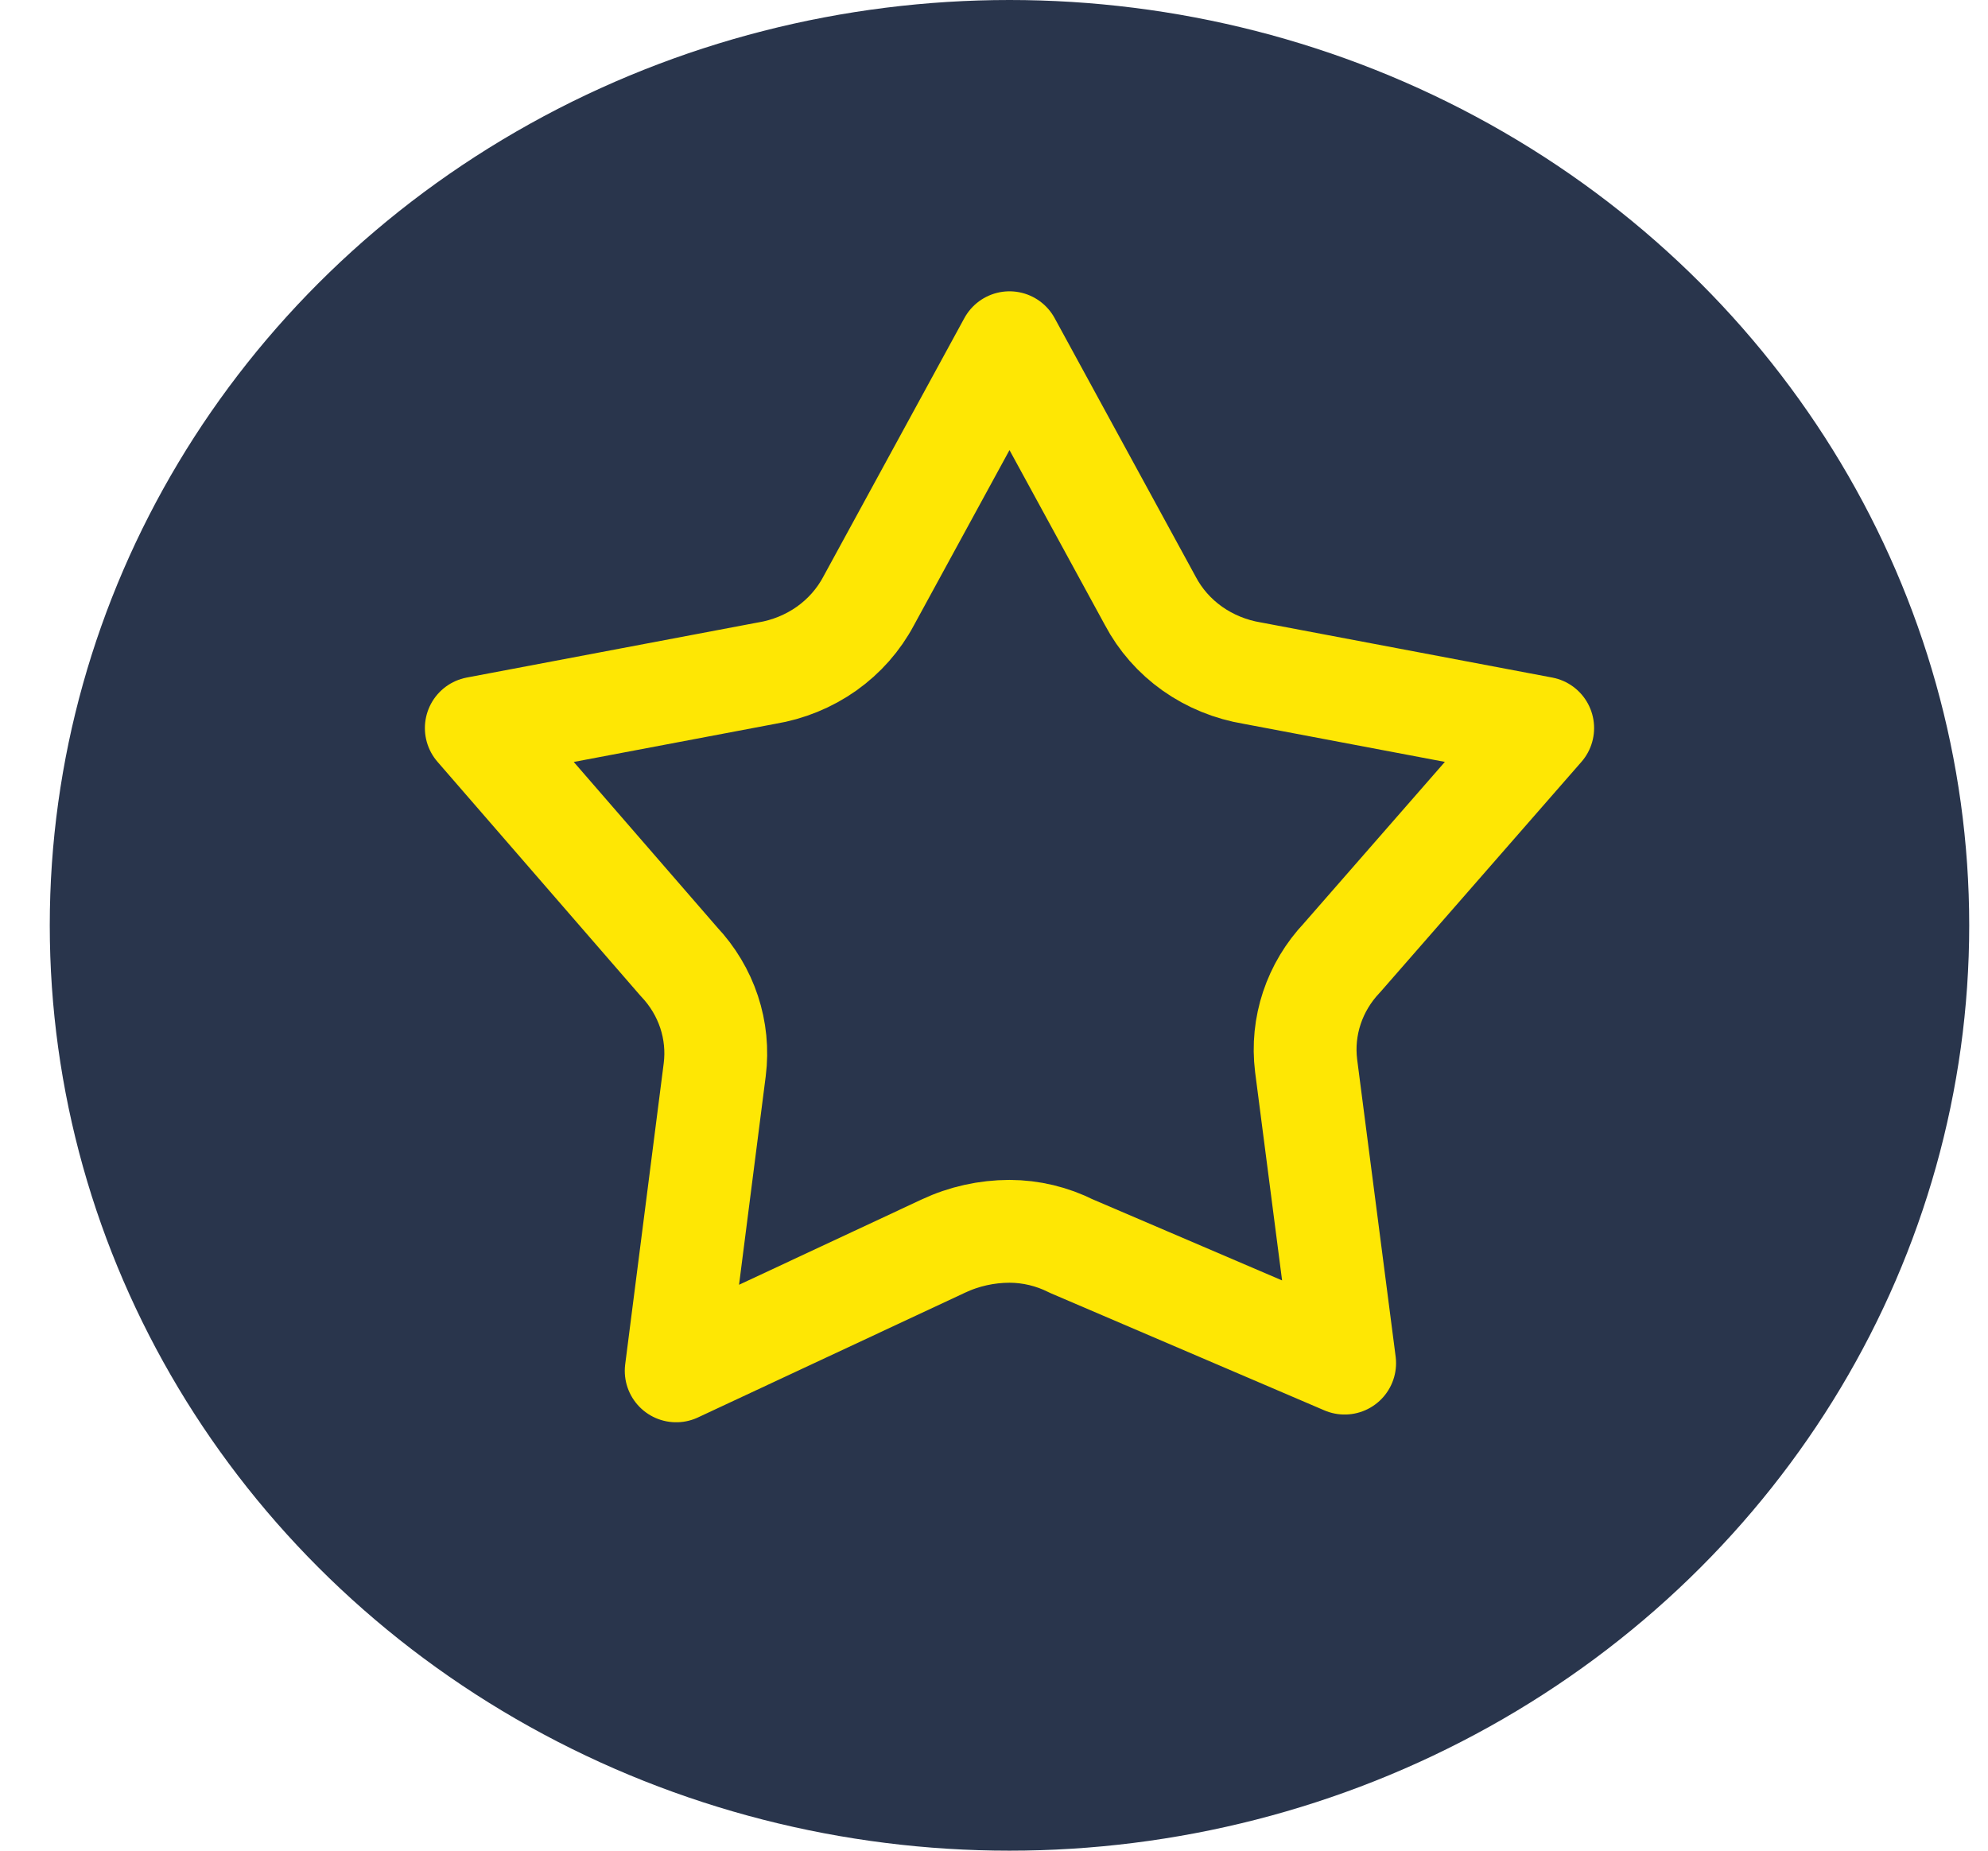
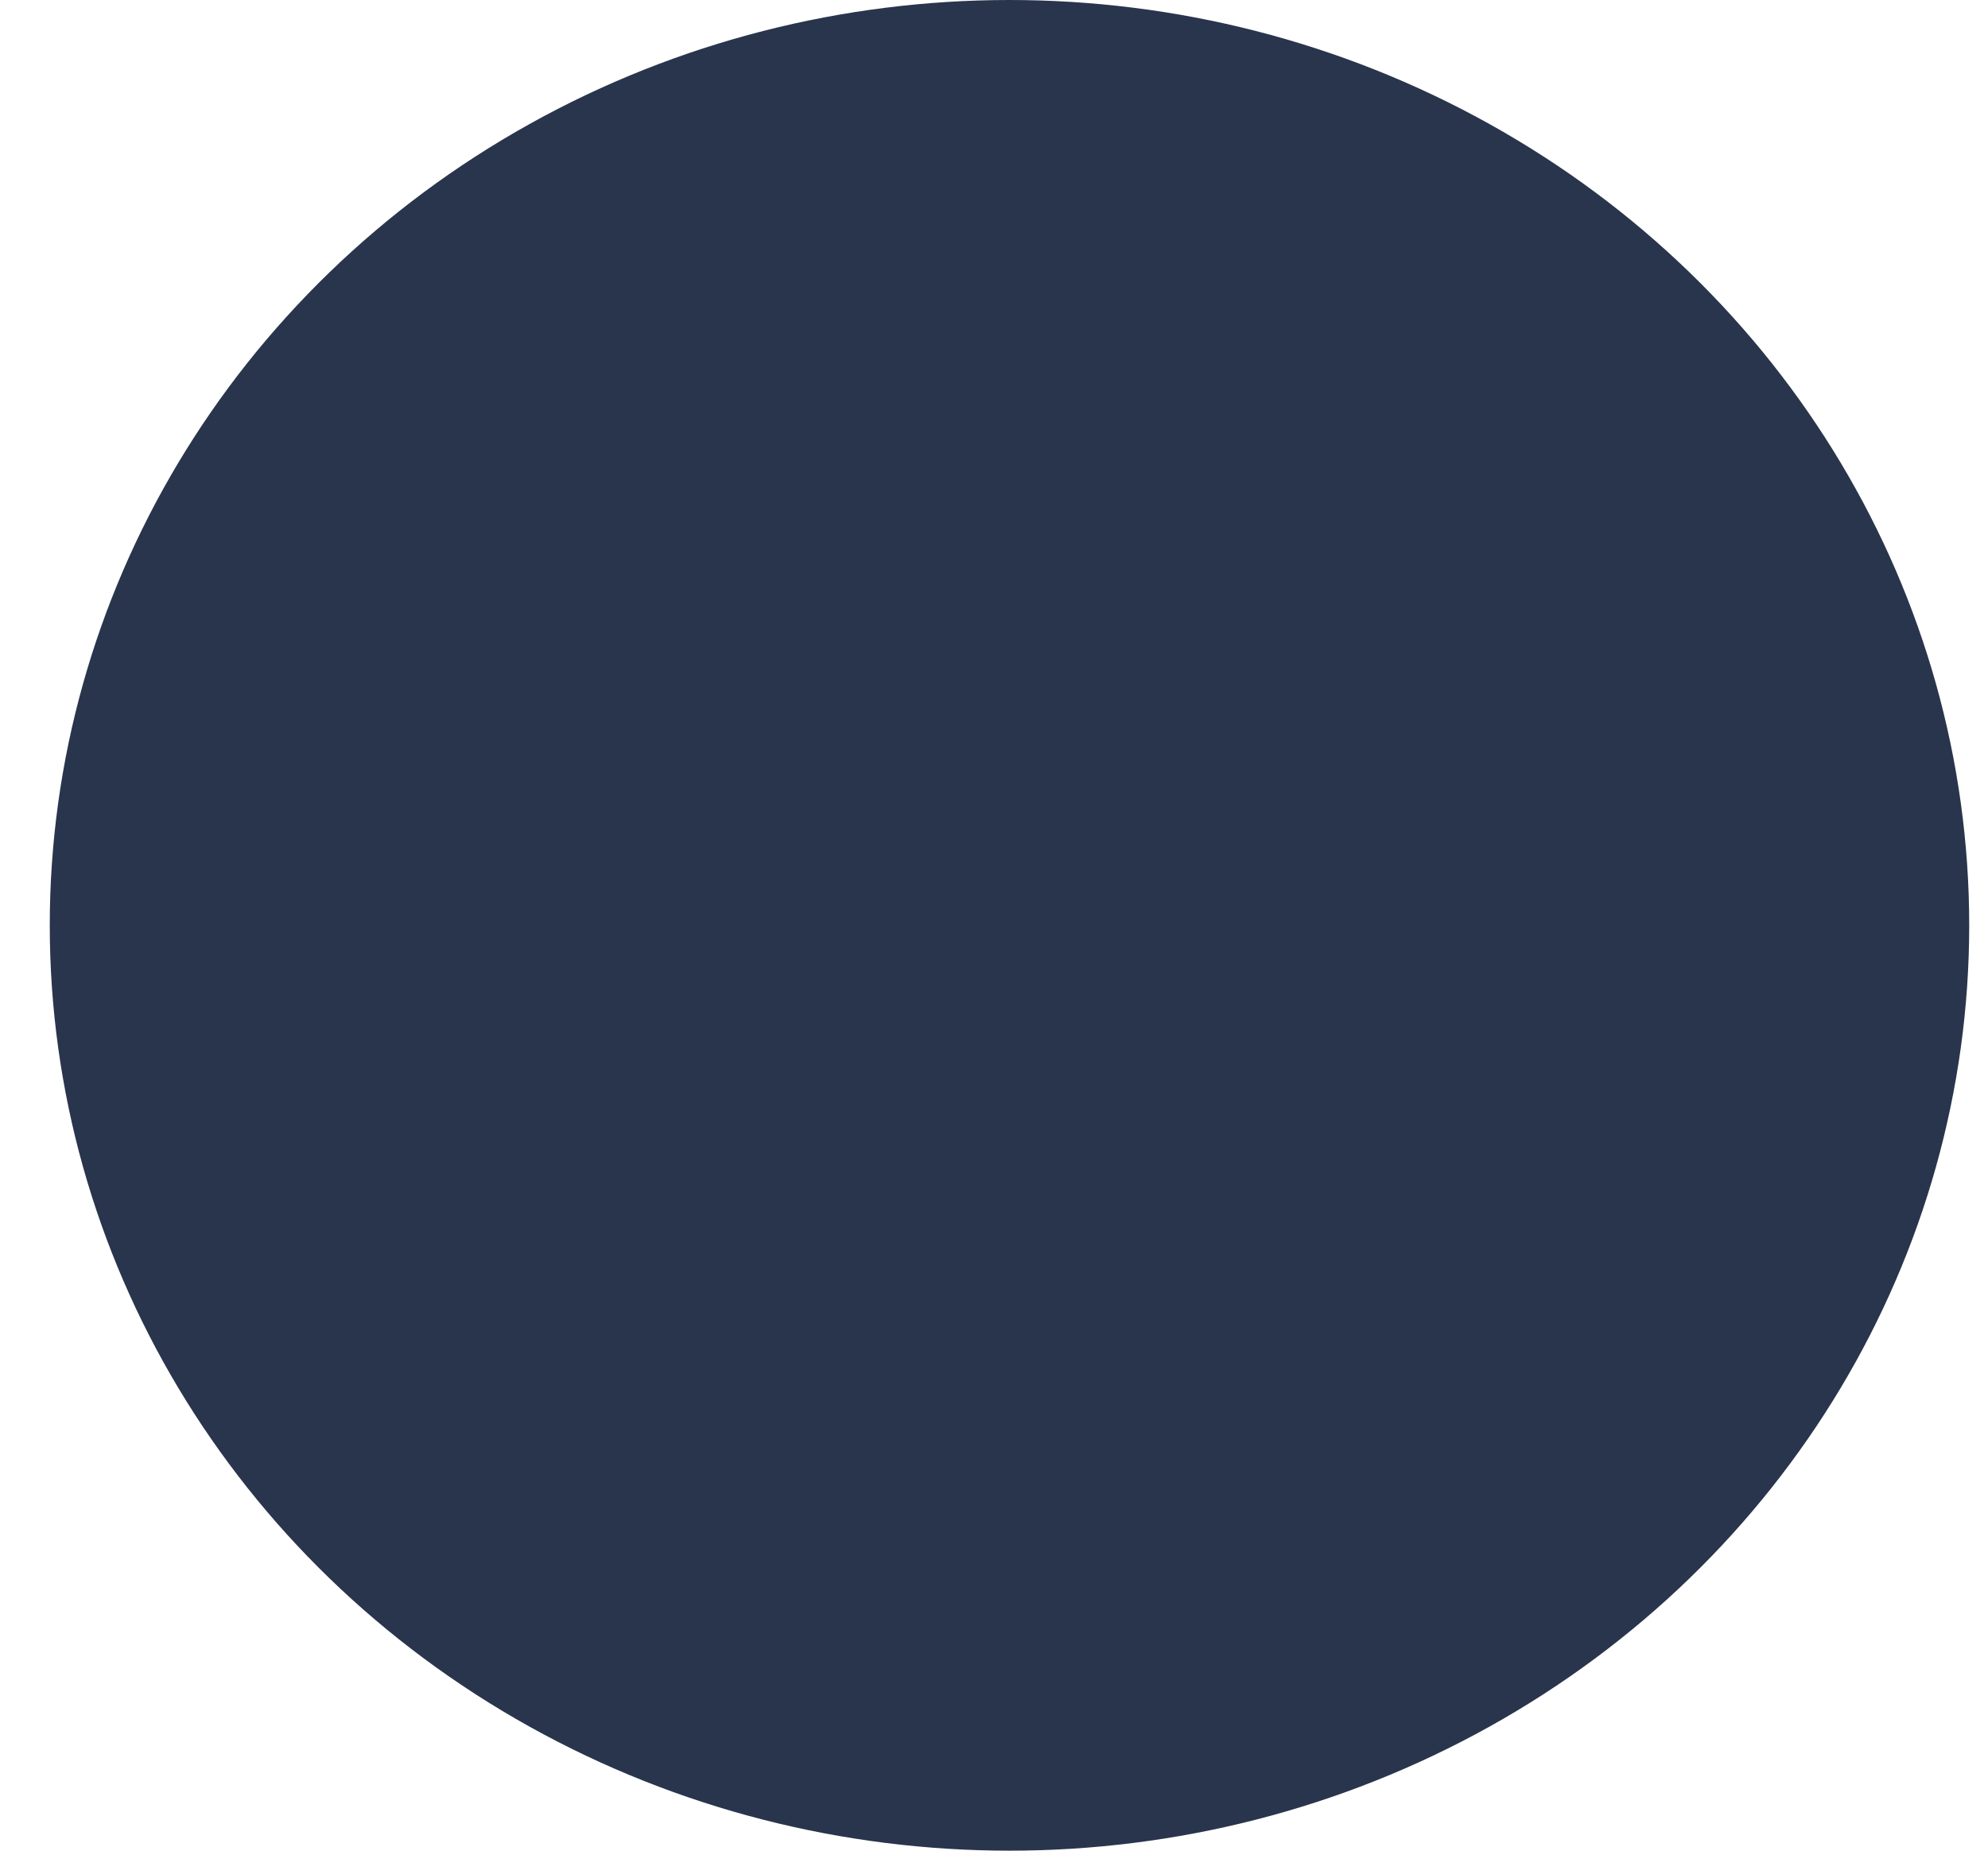
<svg xmlns="http://www.w3.org/2000/svg" width="29" height="27" viewBox="0 0 29 27" fill="none">
  <ellipse cx="14.726" cy="13.5" rx="14" ry="13.5" fill="#29354C" />
-   <path fill-rule="evenodd" clip-rule="evenodd" d="M16.78 8.766L14.726 5L12.672 8.766C12.526 9.041 12.316 9.28 12.058 9.463C11.799 9.646 11.499 9.769 11.182 9.821L6.948 10.622L9.904 14.03C10.308 14.457 10.499 15.033 10.426 15.607L9.864 20L13.762 18.179C14.062 18.038 14.392 17.965 14.726 17.964C15.04 17.965 15.348 18.039 15.626 18.179L19.615 19.887L19.053 15.547C18.982 14.974 19.173 14.4 19.576 13.974L22.504 10.622L18.27 9.821C17.953 9.769 17.652 9.646 17.393 9.463C17.135 9.28 16.925 9.041 16.78 8.766Z" stroke="#FEE704" stroke-width="1.5" stroke-linecap="round" stroke-linejoin="round" />
</svg>